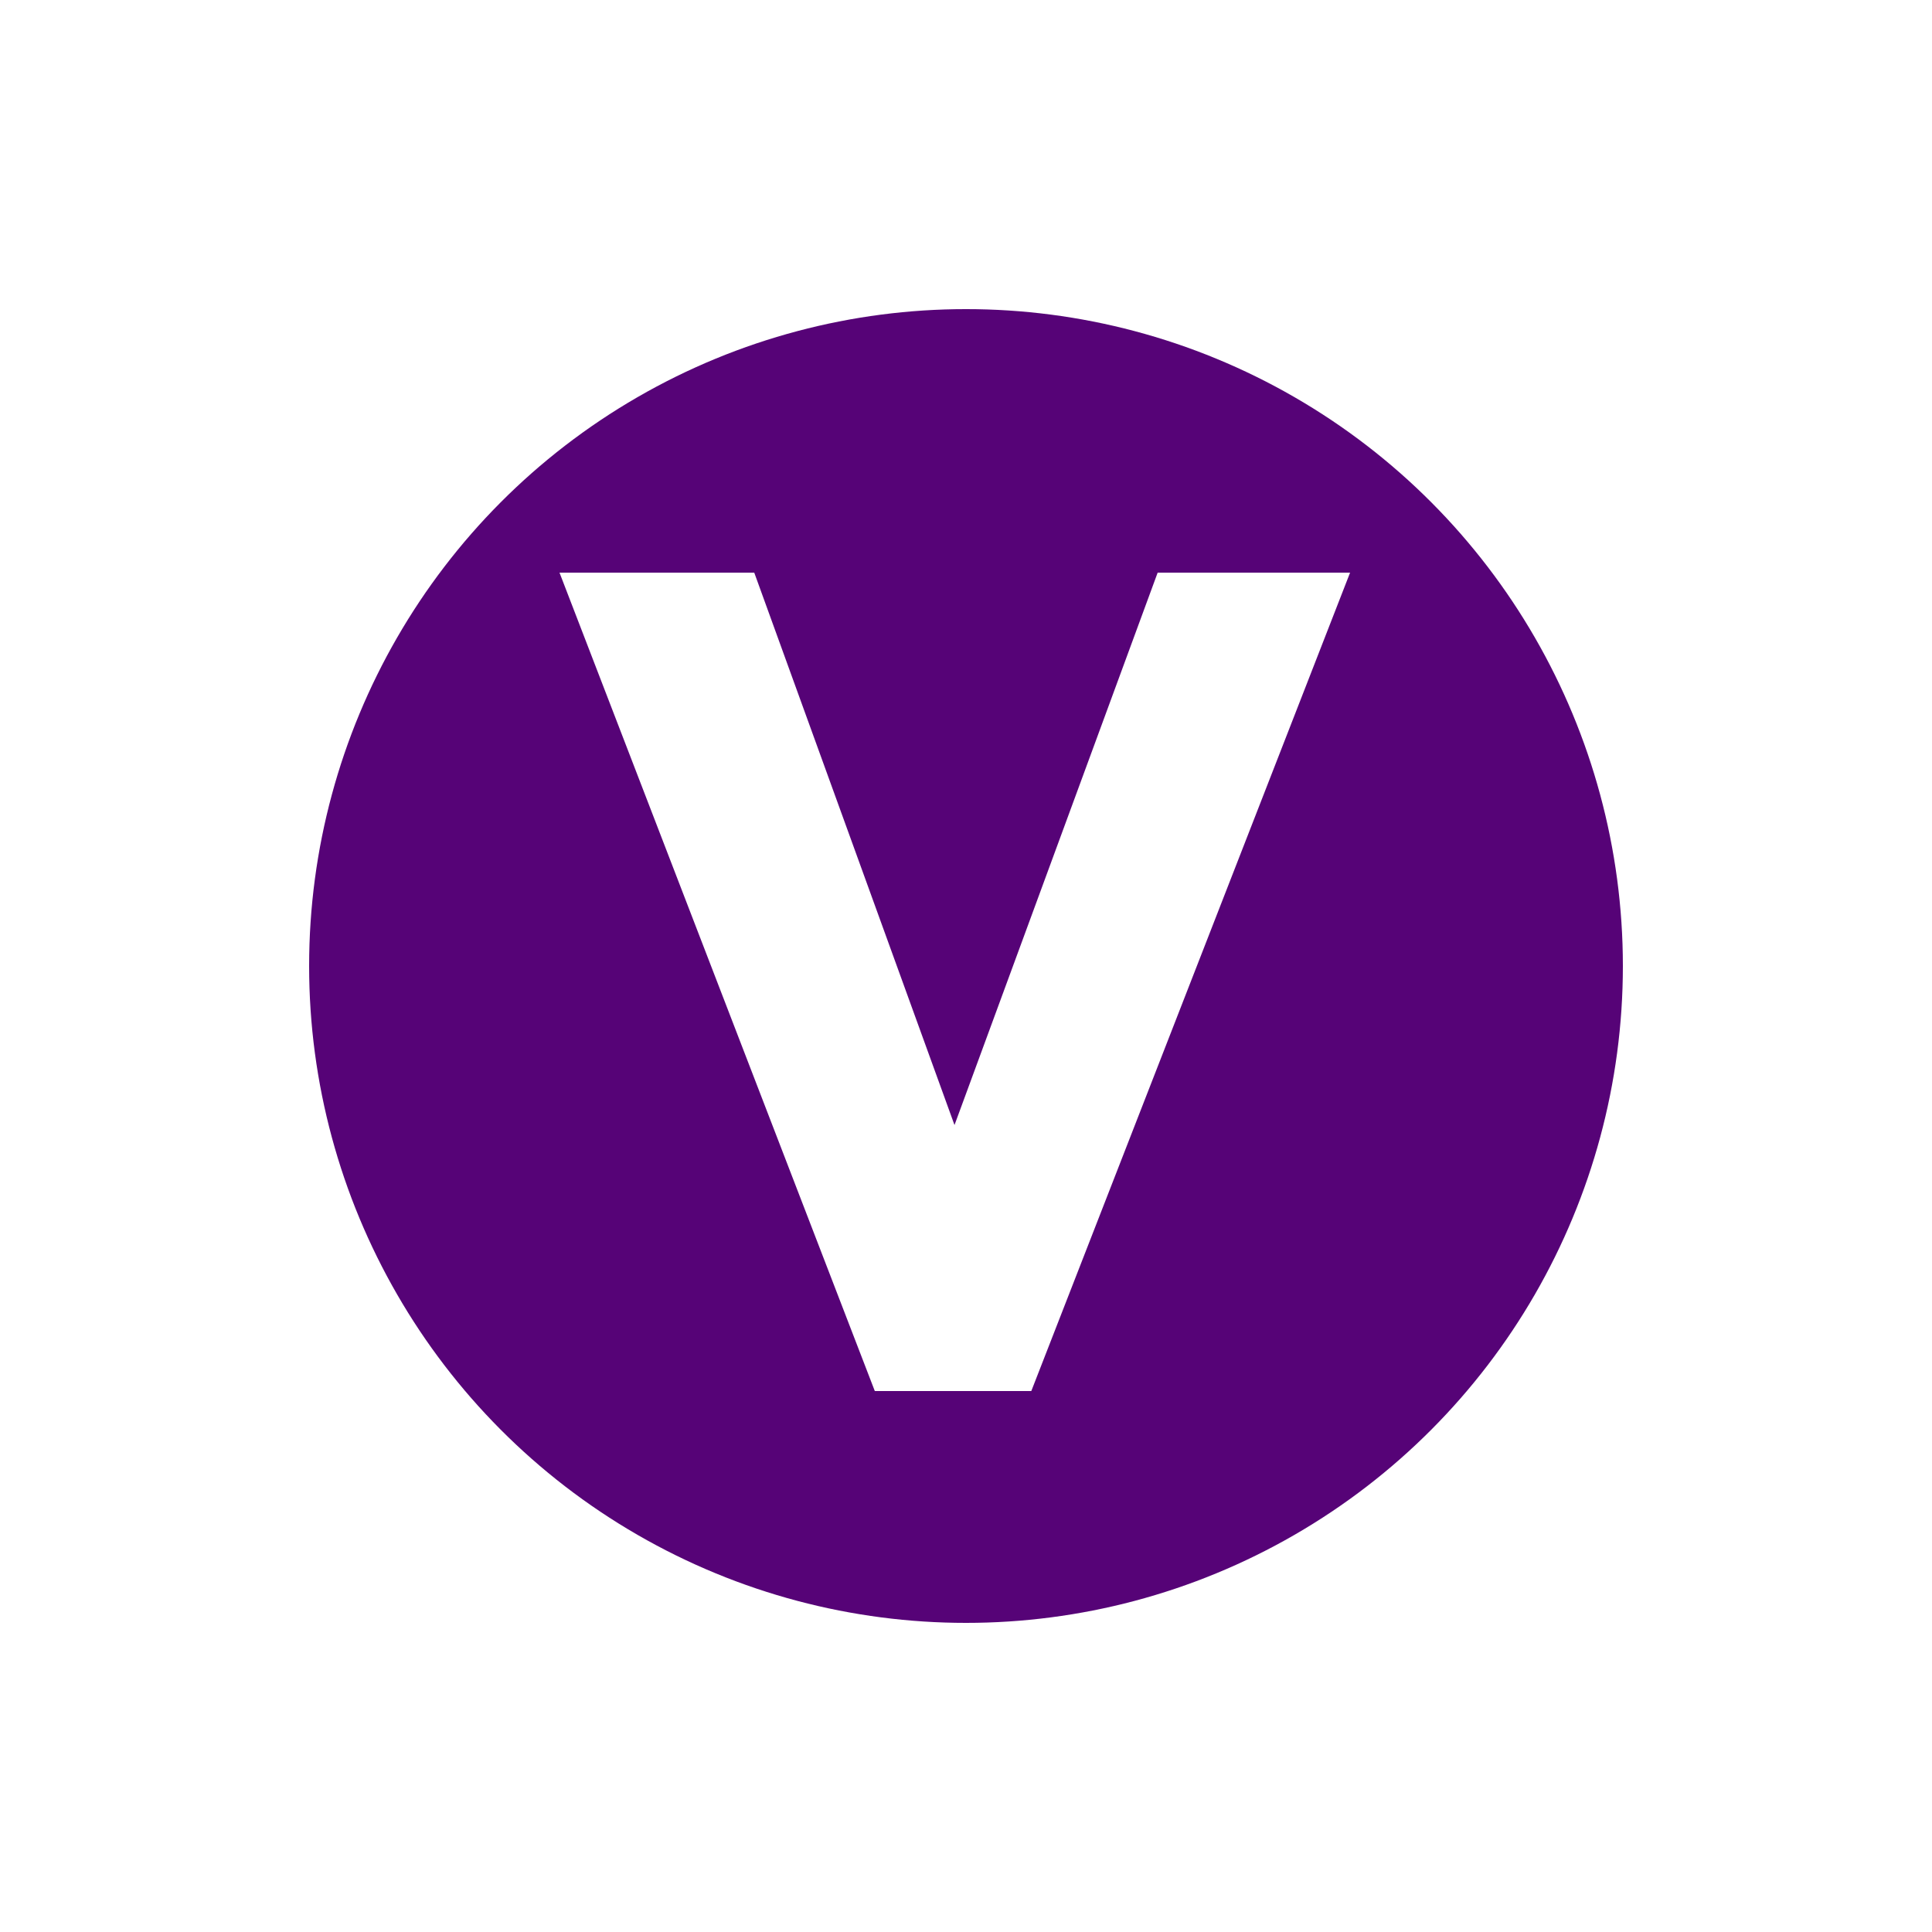
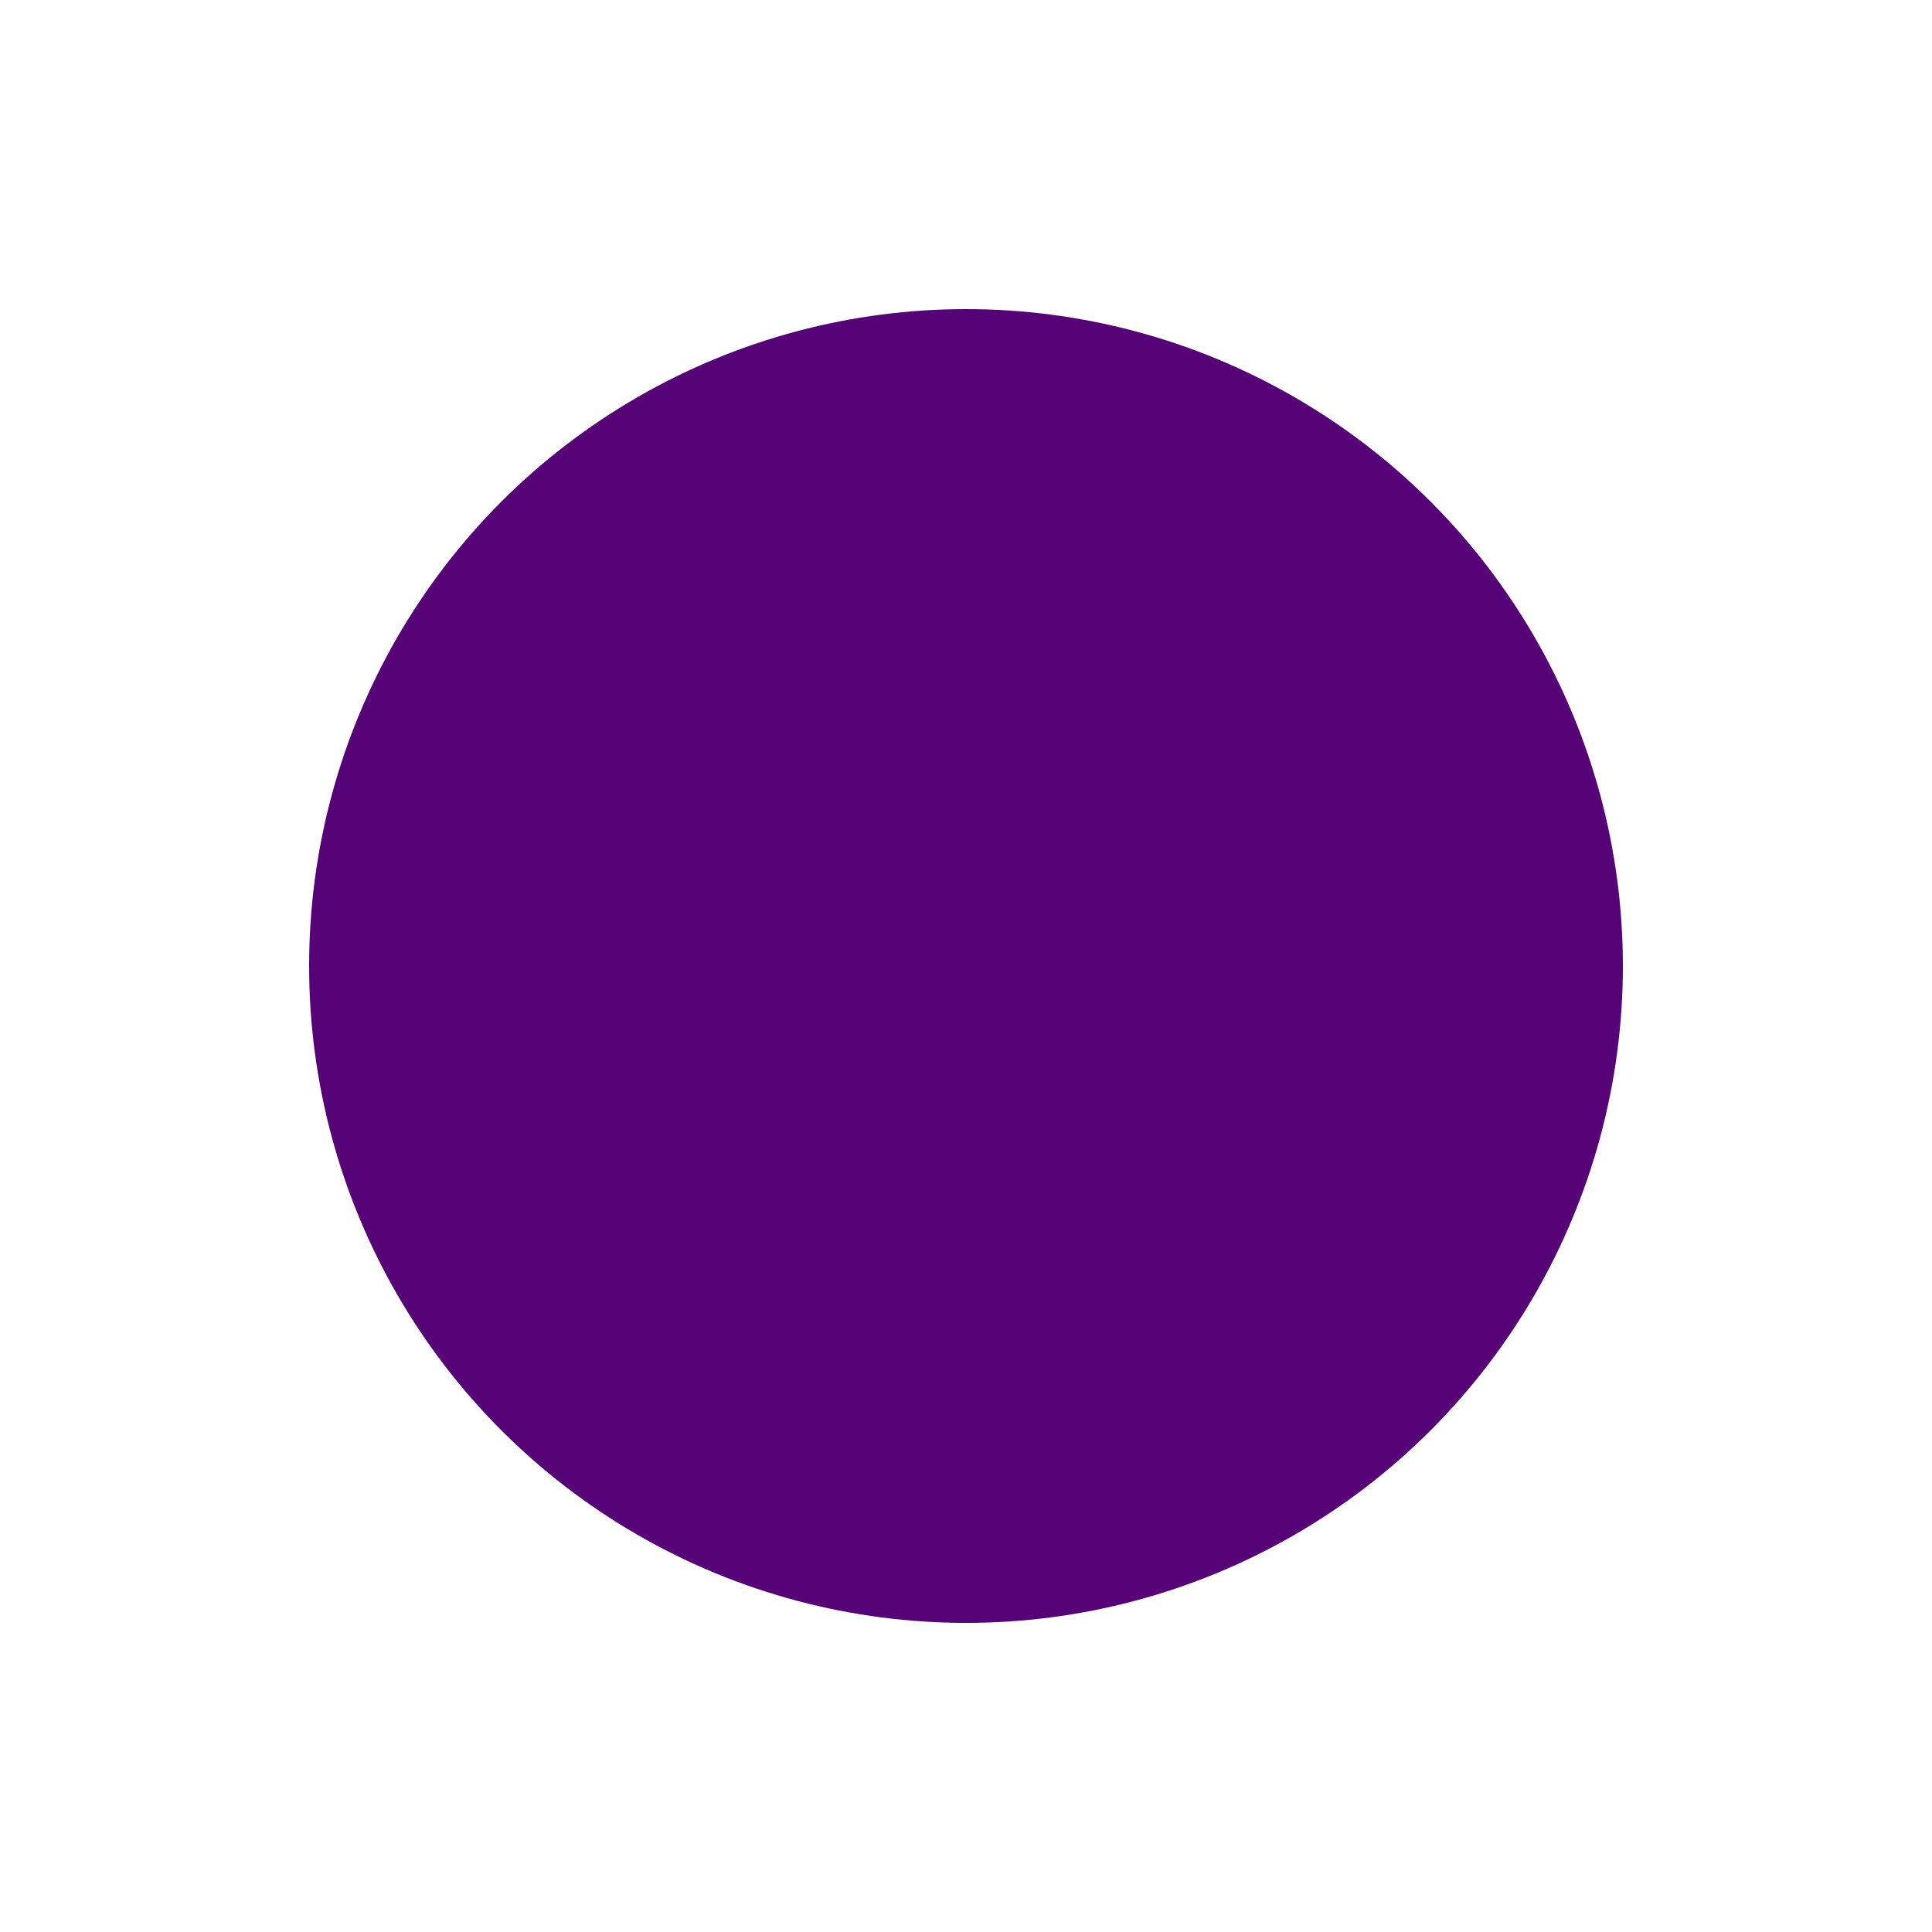
<svg xmlns="http://www.w3.org/2000/svg" width="25" height="25" viewBox="0 0 25 25" fill="none">
  <g filter="url(#filter0_f_184_55)">
    <circle cx="12.5" cy="12.5" r="8.5" fill="#560377" />
  </g>
-   <path d="M11.32 18L7.24 7.41H9.76L12.865 15.975H11.83L14.98 7.41H17.47L13.345 18H11.32Z" fill="white" />
  <defs>
    <filter id="filter0_f_184_55" x="0" y="0" width="25" height="25" filterUnits="userSpaceOnUse" color-interpolation-filters="sRGB">
      <feFlood flood-opacity="0" result="BackgroundImageFix" />
      <feBlend mode="normal" in="SourceGraphic" in2="BackgroundImageFix" result="shape" />
      <feGaussianBlur stdDeviation="2" result="effect1_foregroundBlur_184_55" />
    </filter>
  </defs>
</svg>